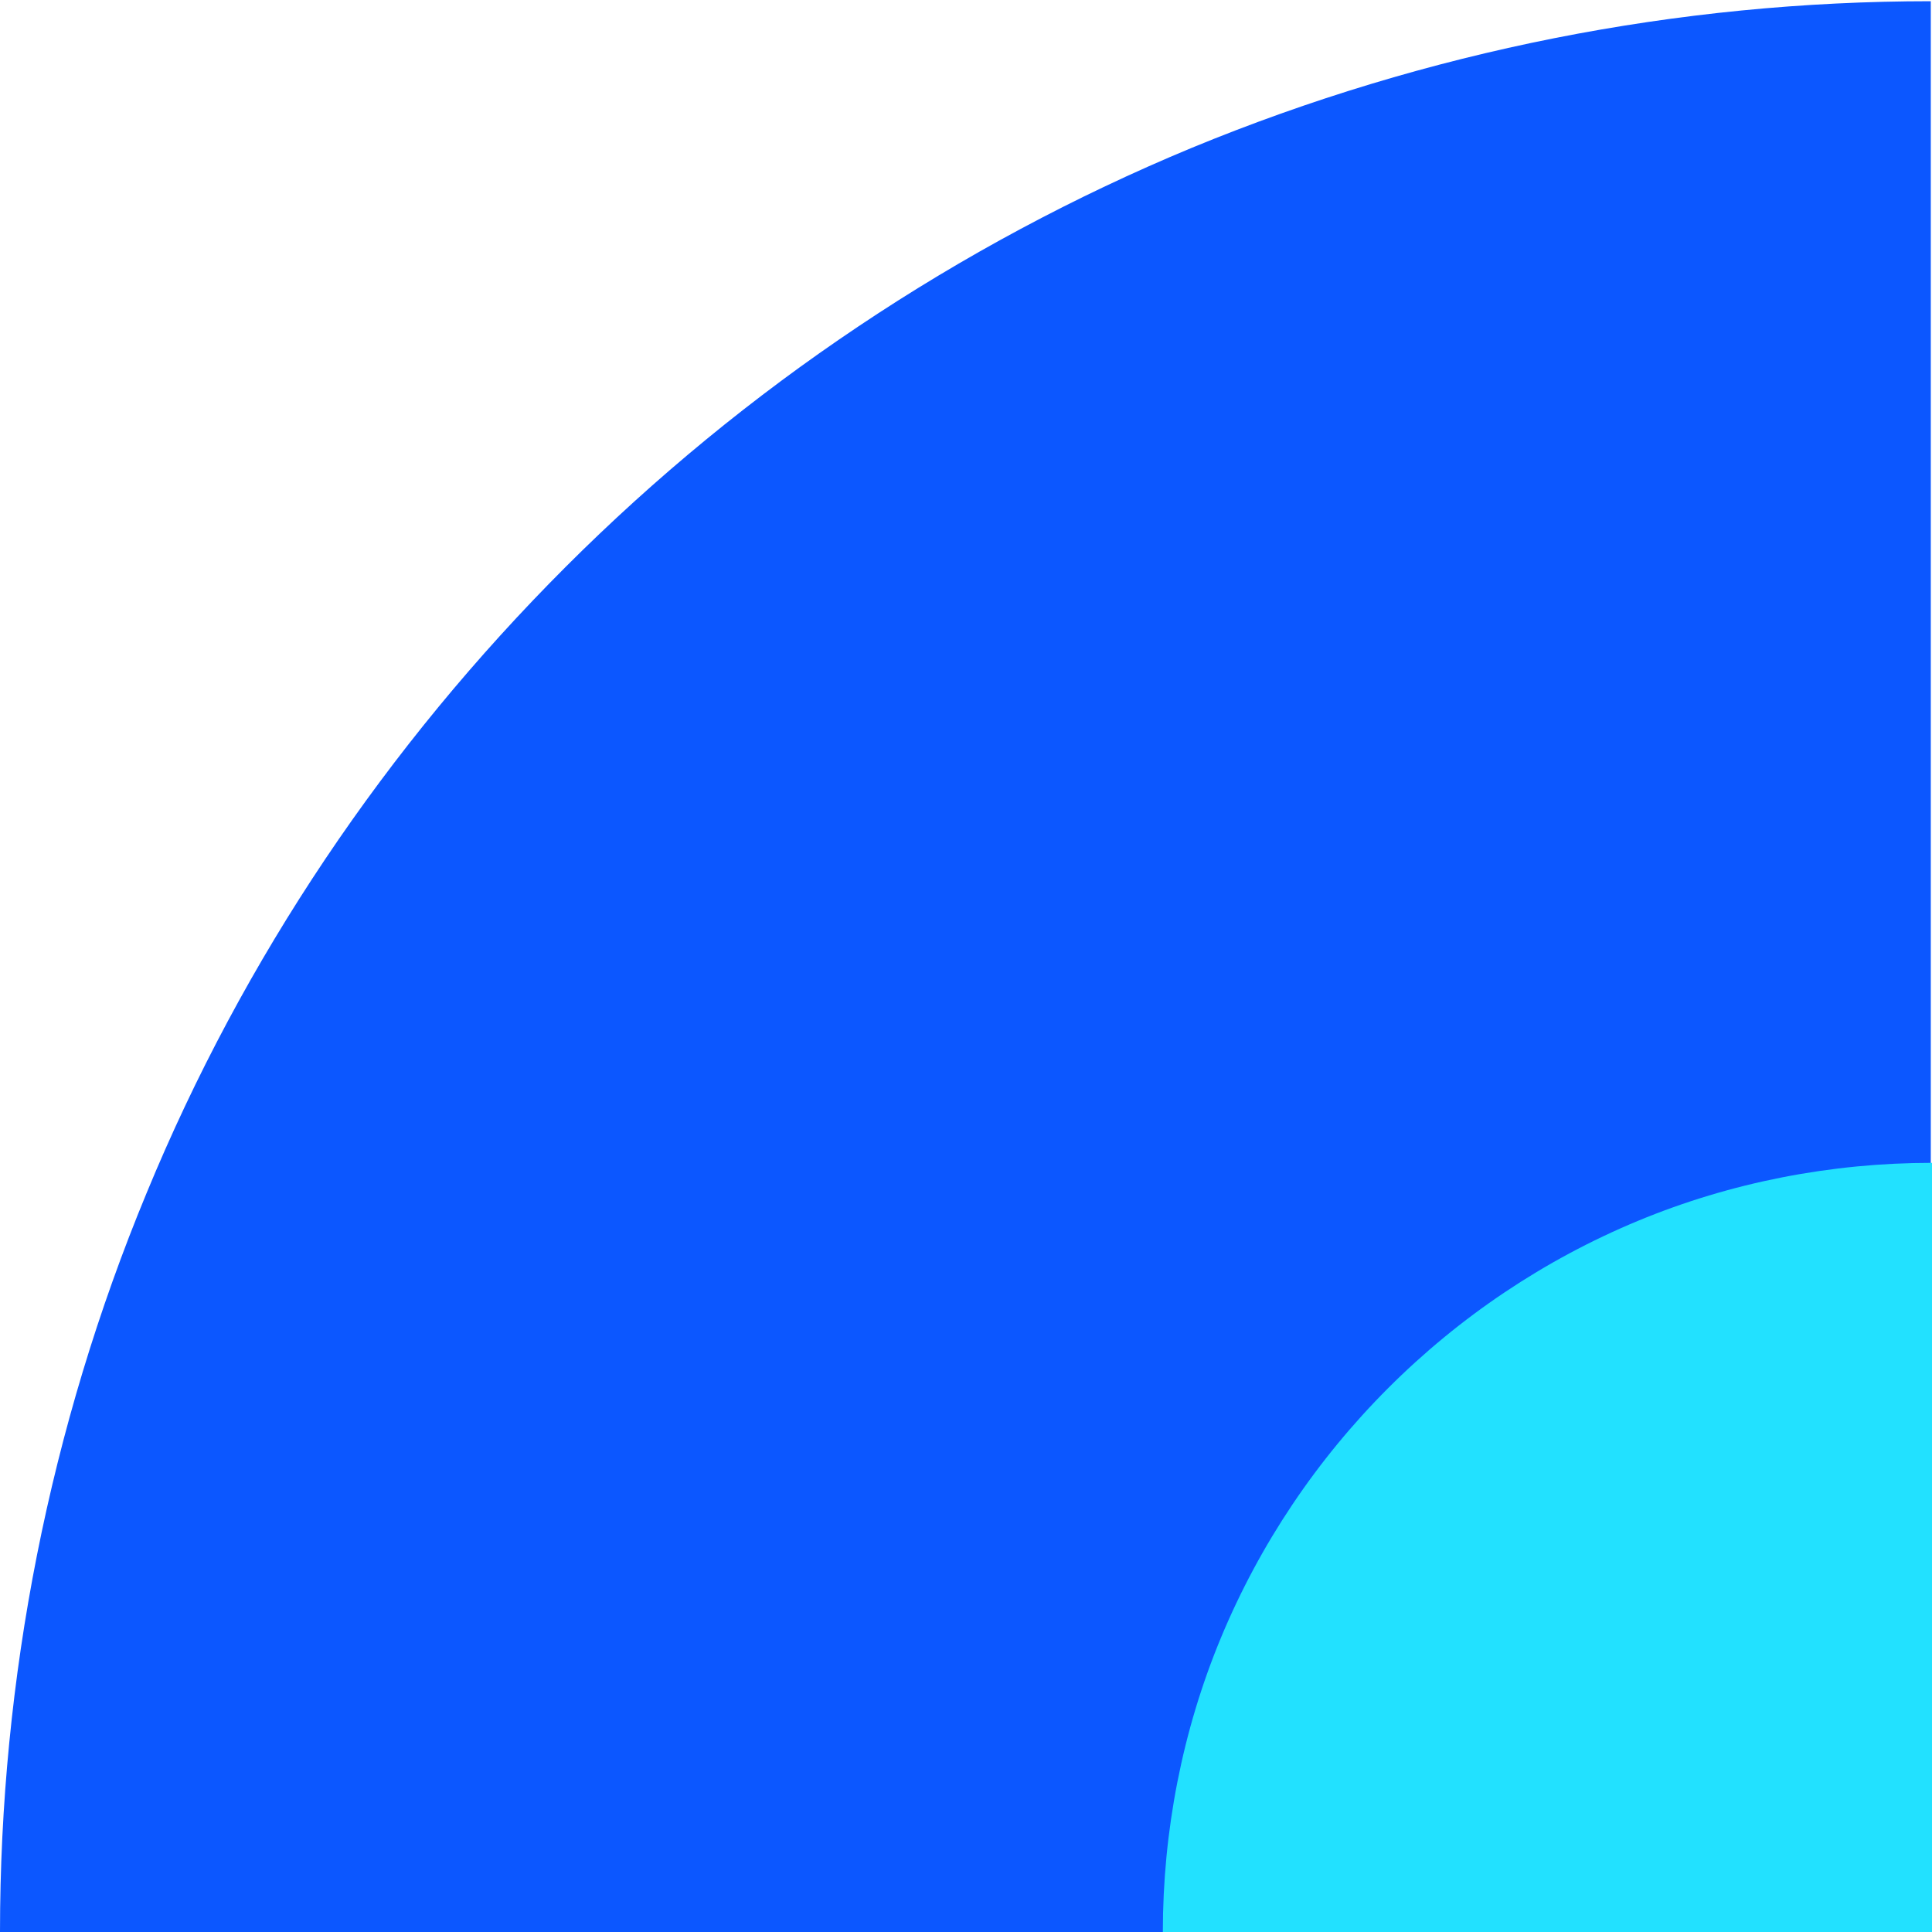
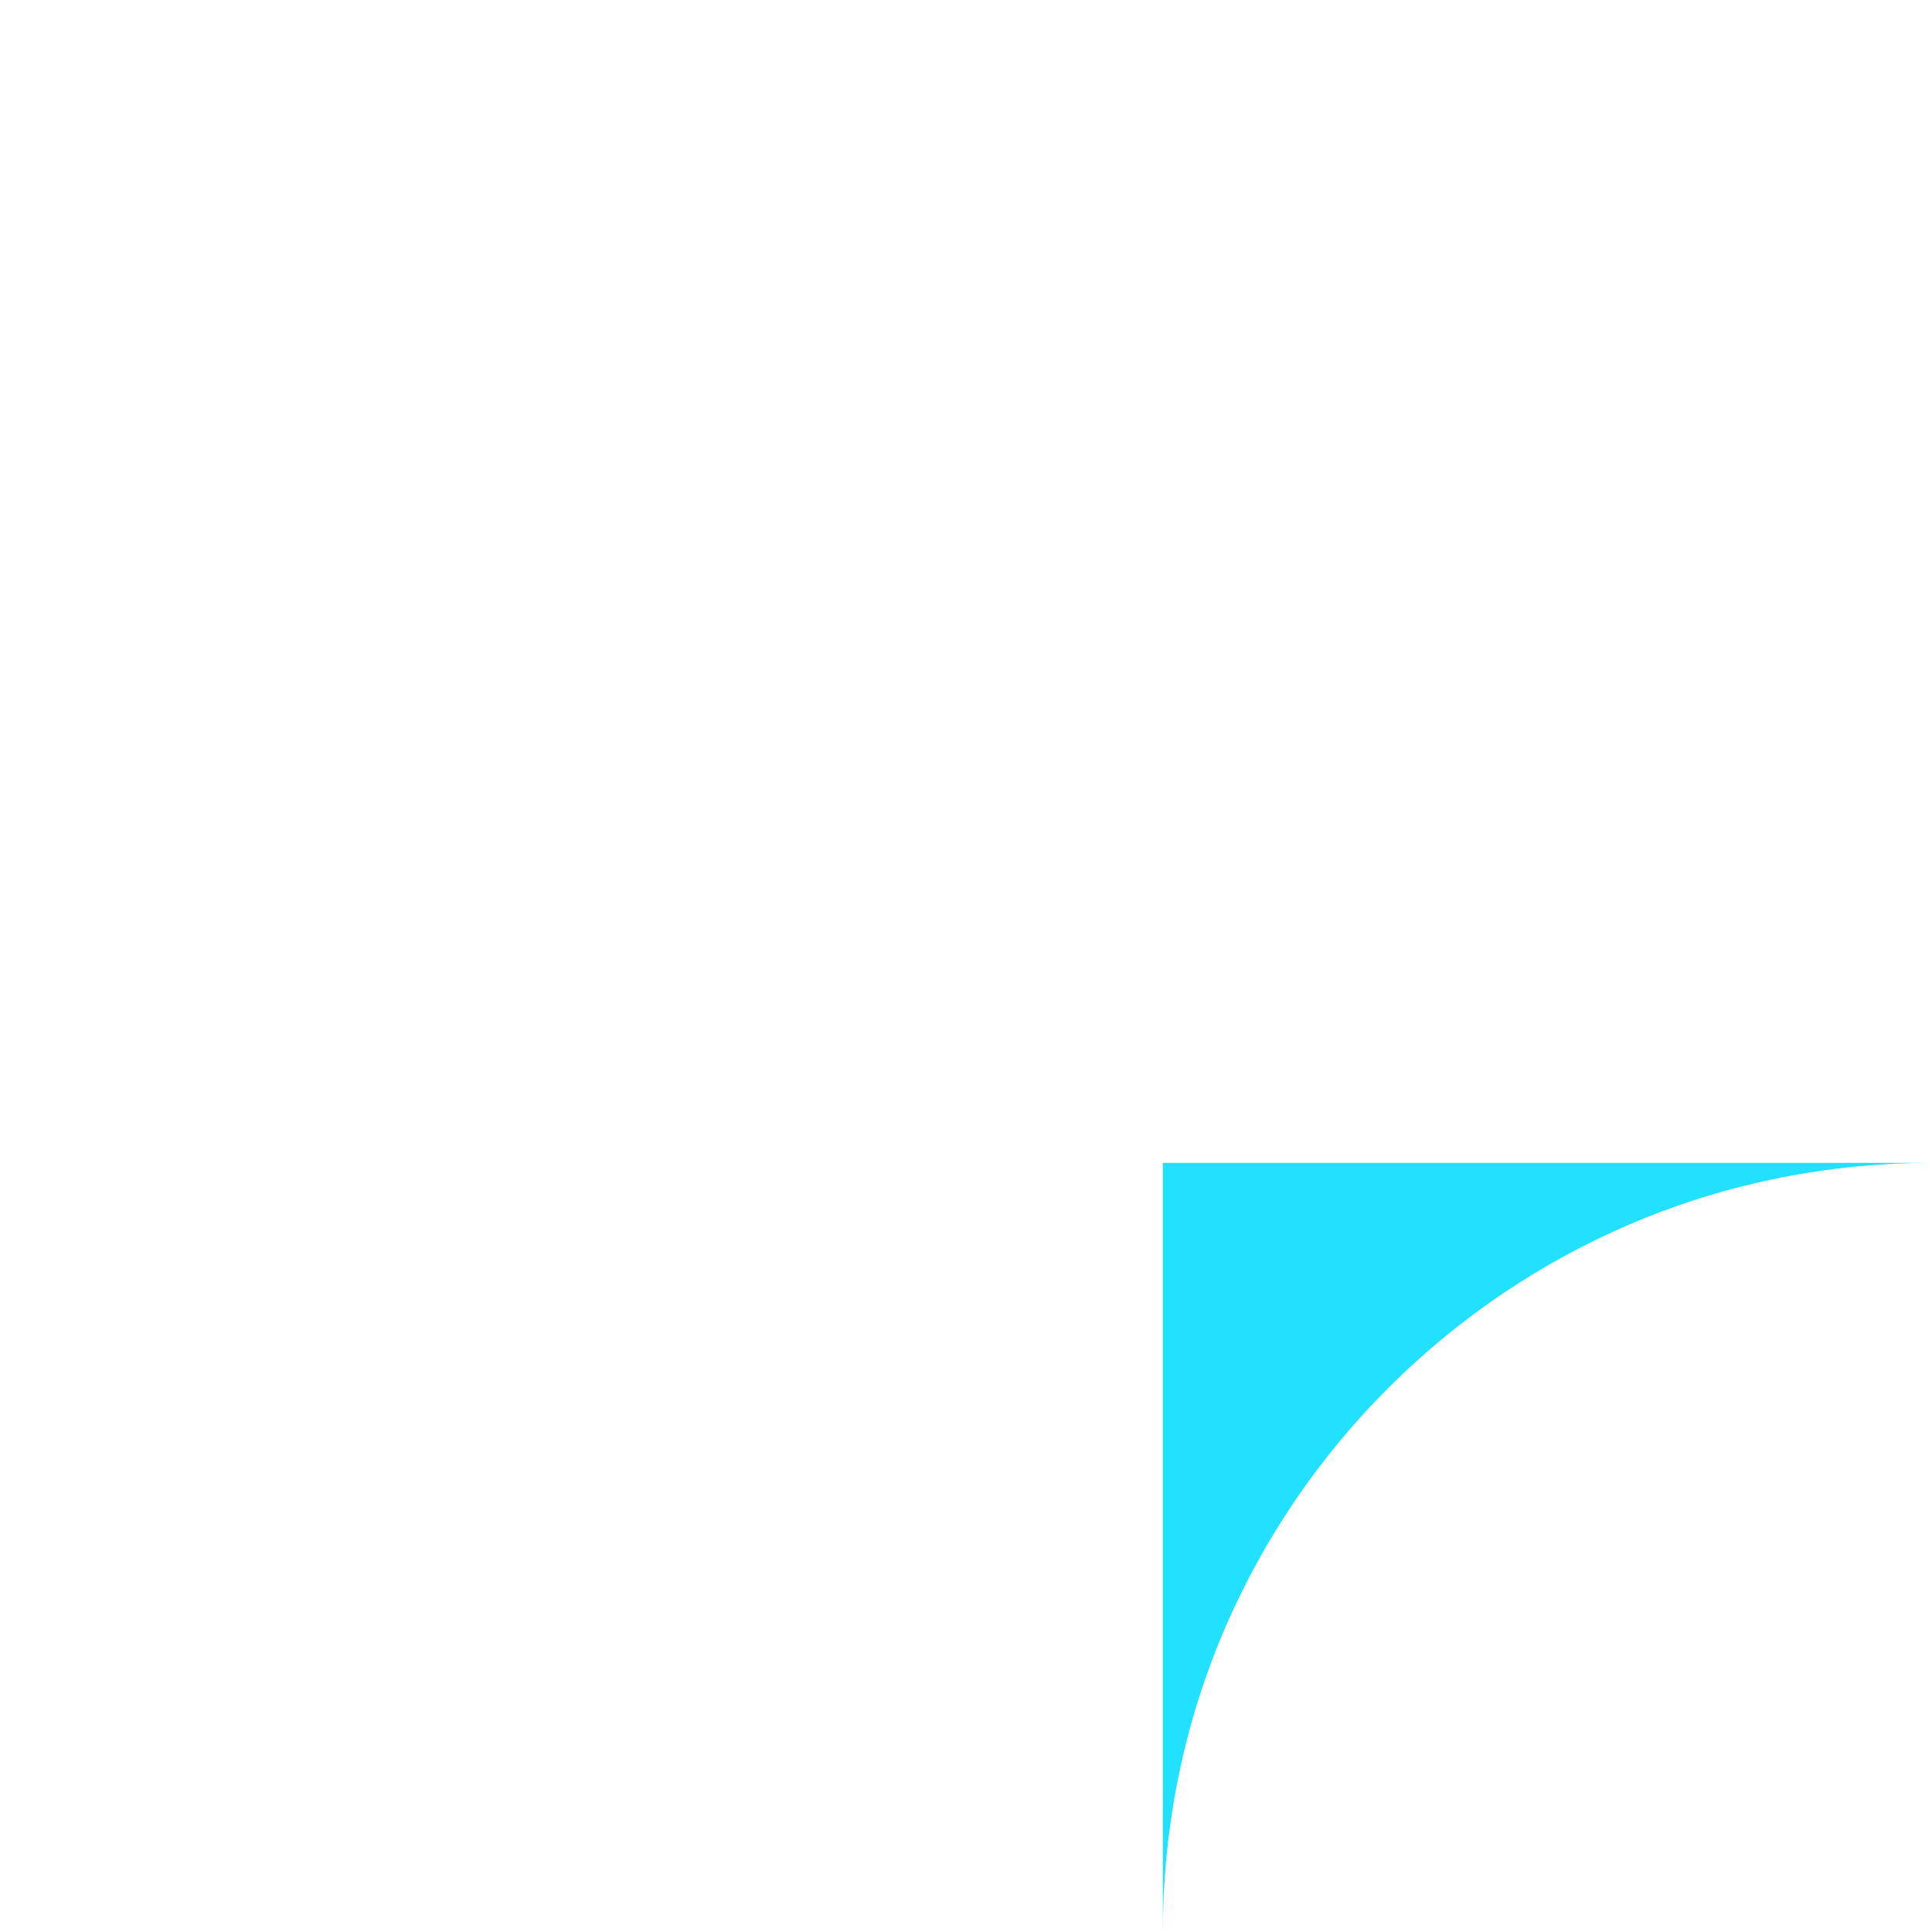
<svg xmlns="http://www.w3.org/2000/svg" version="1.1" id="Layer_1" x="0px" y="0px" viewBox="0 0 159.5 159.5" style="enable-background:new 0 0 159.5 159.5;" xml:space="preserve">
  <style type="text/css">
	.st0{fill:#0C57FF;}
	.st1{fill:#22E1FF;}
</style>
-   <path class="st0" d="M0,159.5c0-20.9,4.1-41.7,12.1-61c8-19.4,19.8-36.9,34.6-51.7c14.8-14.8,32.4-26.6,51.7-34.6  c19.4-8,40.1-12.1,61-12.1v159.5H0z" />
-   <path class="st1" d="M96,159.5c0-8.3,1.6-16.6,4.8-24.3c3.2-7.7,7.9-14.7,13.8-20.6c5.9-5.9,12.9-10.6,20.6-13.8  c7.7-3.2,16-4.8,24.3-4.8v63.5H96z" />
+   <path class="st1" d="M96,159.5c0-8.3,1.6-16.6,4.8-24.3c3.2-7.7,7.9-14.7,13.8-20.6c5.9-5.9,12.9-10.6,20.6-13.8  c7.7-3.2,16-4.8,24.3-4.8H96z" />
</svg>